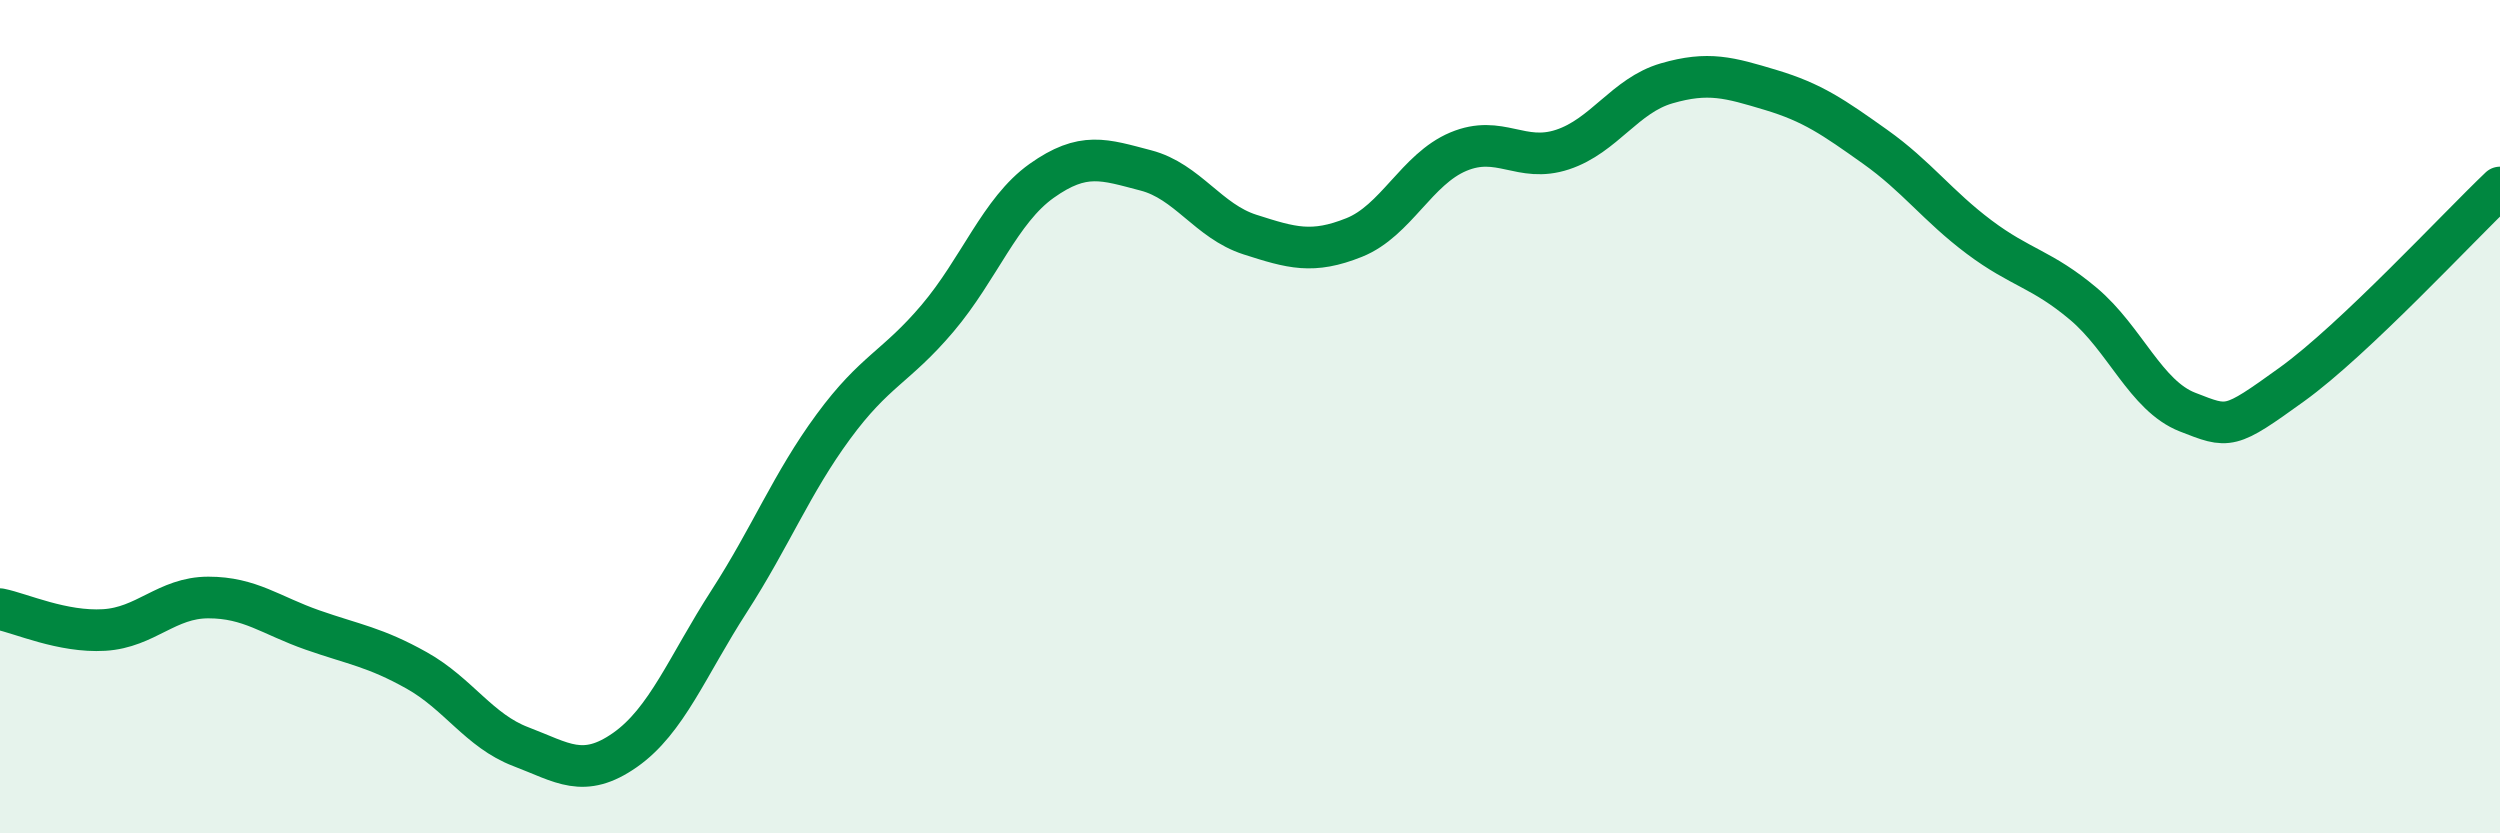
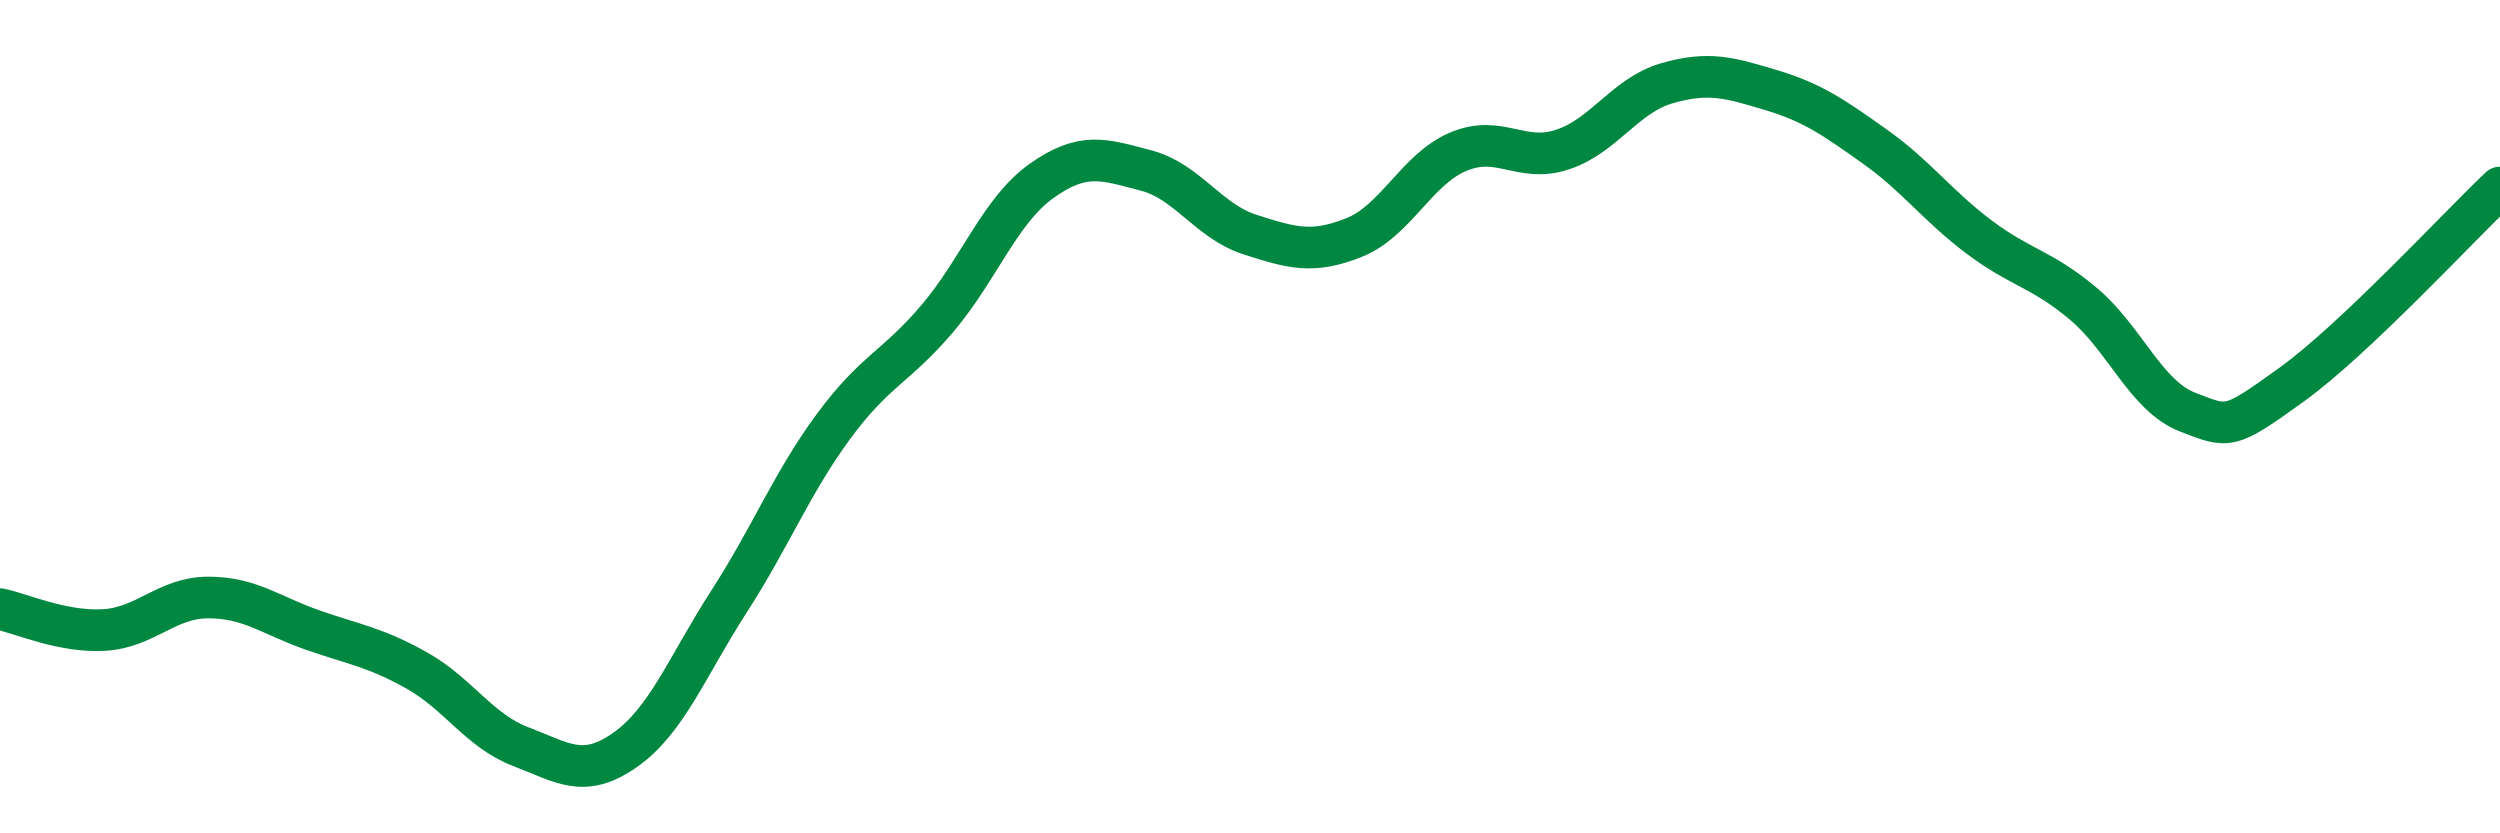
<svg xmlns="http://www.w3.org/2000/svg" width="60" height="20" viewBox="0 0 60 20">
-   <path d="M 0,14.62 C 0.5,14.72 1.5,15.18 2.5,15.12 C 3.5,15.06 4,14.34 5,14.34 C 6,14.34 6.5,14.77 7.5,15.12 C 8.5,15.47 9,15.53 10,16.09 C 11,16.65 11.5,17.54 12.5,17.92 C 13.5,18.3 14,18.7 15,18 C 16,17.3 16.5,15.98 17.5,14.43 C 18.5,12.88 19,11.6 20,10.24 C 21,8.88 21.5,8.82 22.5,7.64 C 23.5,6.46 24,5.05 25,4.34 C 26,3.63 26.5,3.83 27.5,4.09 C 28.5,4.35 29,5.31 30,5.63 C 31,5.95 31.5,6.1 32.5,5.7 C 33.5,5.3 34,4.06 35,3.64 C 36,3.22 36.5,3.92 37.5,3.59 C 38.5,3.26 39,2.29 40,2 C 41,1.71 41.5,1.86 42.5,2.16 C 43.5,2.46 44,2.81 45,3.52 C 46,4.23 46.5,4.94 47.5,5.69 C 48.5,6.44 49,6.45 50,7.29 C 51,8.13 51.5,9.5 52.5,9.89 C 53.5,10.28 53.5,10.31 55,9.23 C 56.5,8.15 59,5.45 60,4.5L60 20L0 20Z" fill="#008740" opacity="0.1" stroke-linecap="round" stroke-linejoin="round" />
  <path d="M 0,14.62 C 0.5,14.72 1.5,15.18 2.5,15.12 C 3.5,15.06 4,14.34 5,14.34 C 6,14.34 6.5,14.77 7.5,15.12 C 8.5,15.47 9,15.53 10,16.09 C 11,16.65 11.5,17.54 12.5,17.92 C 13.5,18.3 14,18.7 15,18 C 16,17.3 16.5,15.98 17.5,14.43 C 18.5,12.88 19,11.6 20,10.24 C 21,8.88 21.5,8.82 22.5,7.64 C 23.5,6.46 24,5.05 25,4.34 C 26,3.63 26.5,3.83 27.5,4.09 C 28.5,4.35 29,5.31 30,5.63 C 31,5.95 31.5,6.1 32.5,5.7 C 33.5,5.3 34,4.06 35,3.64 C 36,3.22 36.5,3.92 37.5,3.59 C 38.5,3.26 39,2.29 40,2 C 41,1.71 41.5,1.86 42.5,2.16 C 43.5,2.46 44,2.81 45,3.52 C 46,4.23 46.5,4.94 47.5,5.69 C 48.5,6.44 49,6.45 50,7.29 C 51,8.13 51.5,9.5 52.5,9.89 C 53.5,10.28 53.5,10.31 55,9.23 C 56.5,8.15 59,5.45 60,4.5" stroke="#008740" stroke-width="1" fill="none" stroke-linecap="round" stroke-linejoin="round" />
</svg>